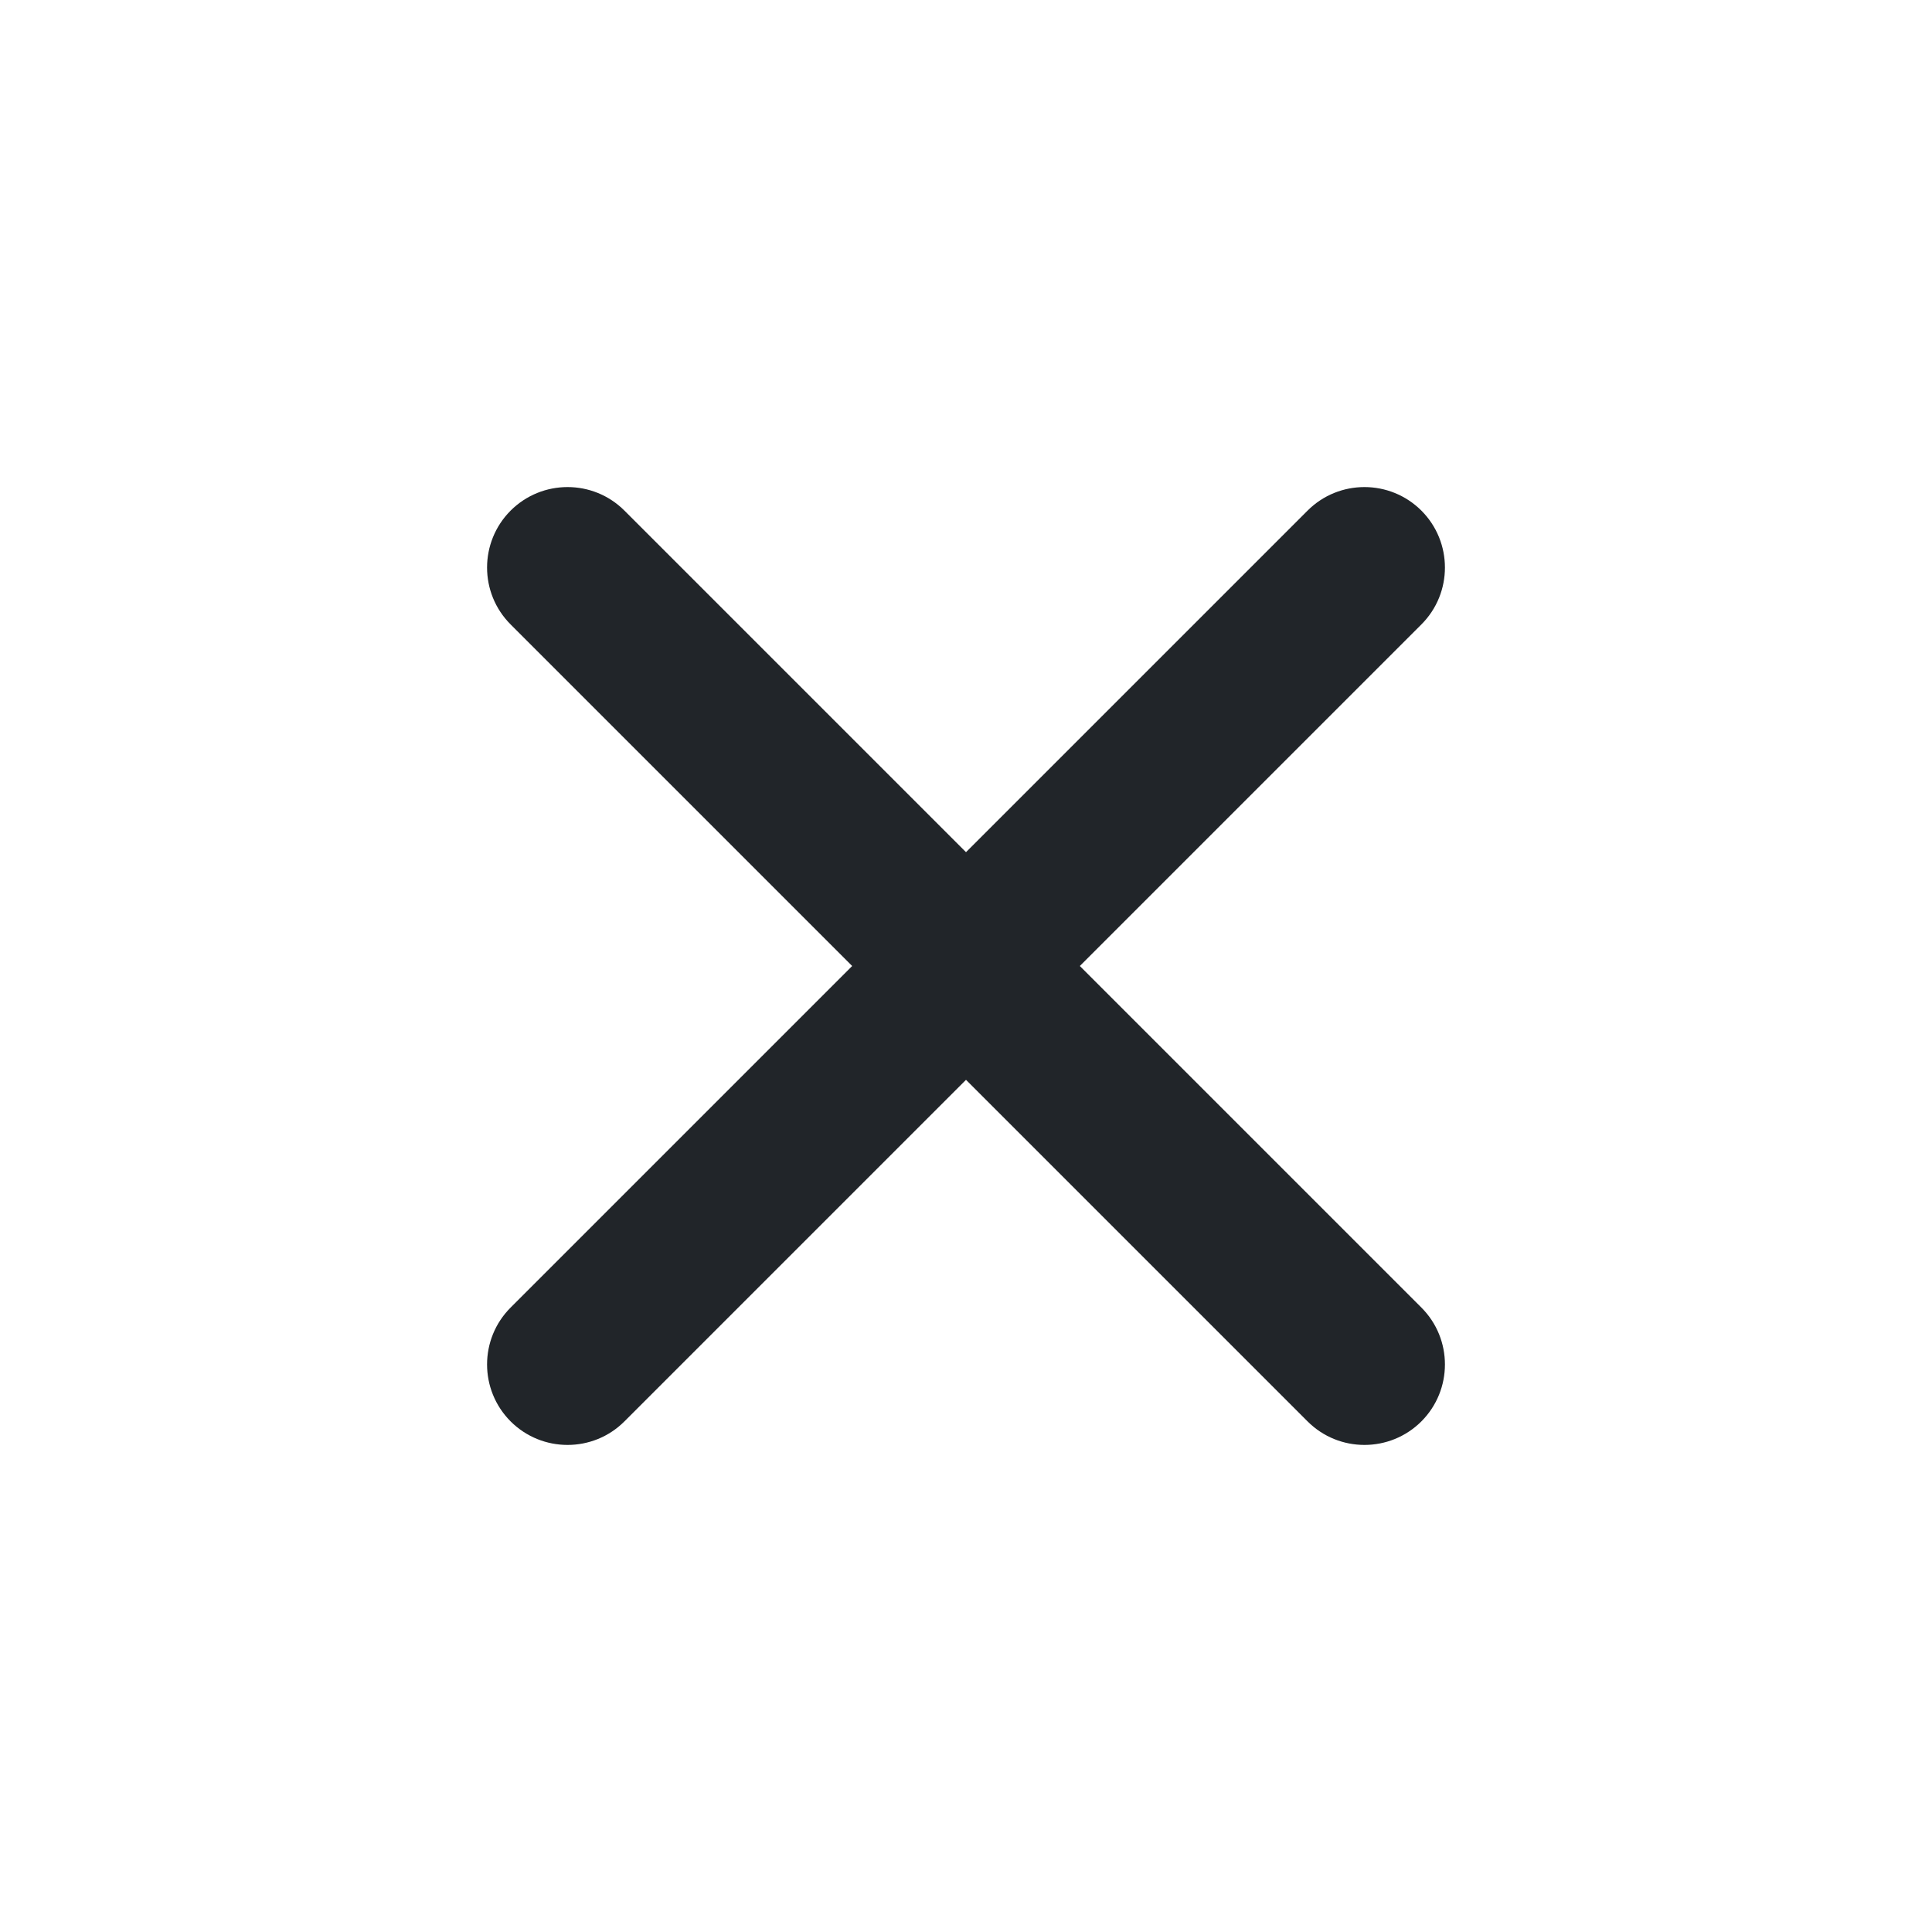
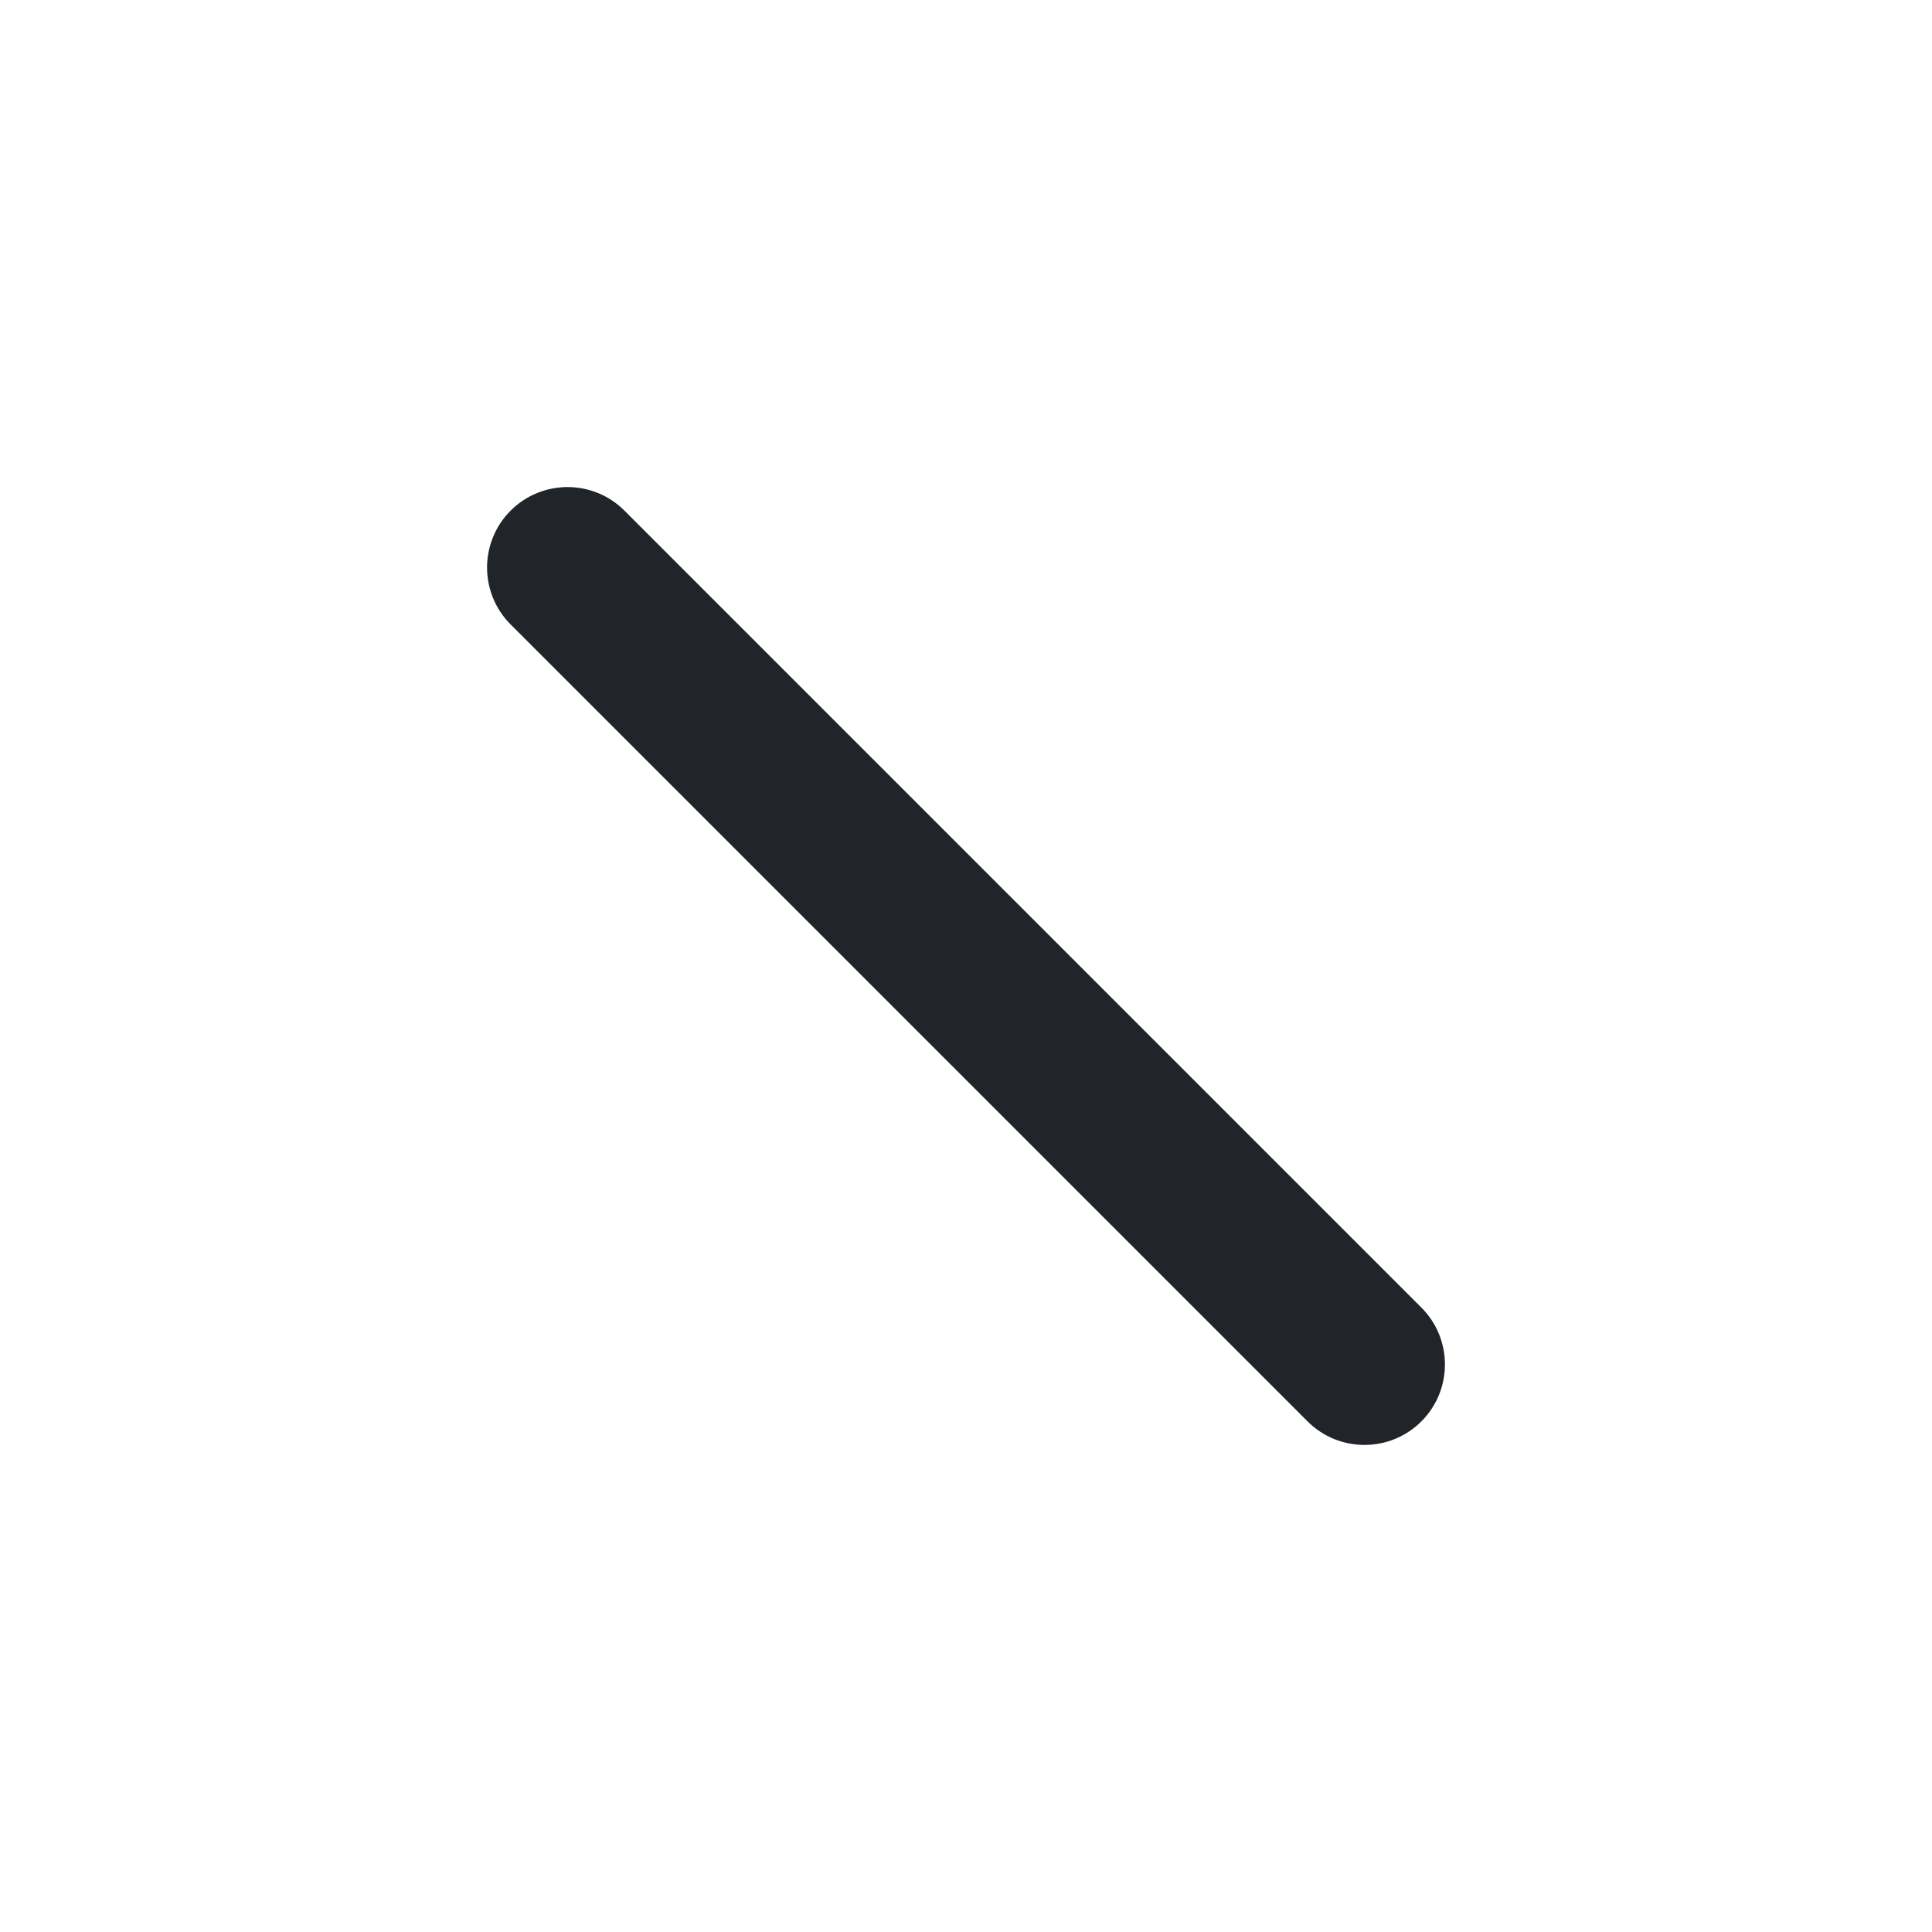
<svg xmlns="http://www.w3.org/2000/svg" width="24" height="24" viewBox="0 0 24 24" fill="none">
-   <path d="M16.243 6.343L6.343 16.243C5.953 16.633 5.953 17.266 6.343 17.657C6.734 18.047 7.367 18.047 7.757 17.657L17.657 7.757C18.047 7.367 18.047 6.734 17.657 6.343C17.266 5.953 16.633 5.953 16.243 6.343Z" fill="#212529" />
  <path d="M17.657 16.243L7.757 6.343C7.367 5.953 6.734 5.953 6.343 6.343C5.953 6.734 5.953 7.367 6.343 7.757L16.243 17.657C16.633 18.047 17.266 18.047 17.657 17.657C18.047 17.266 18.047 16.633 17.657 16.243Z" fill="#212529" />
</svg>